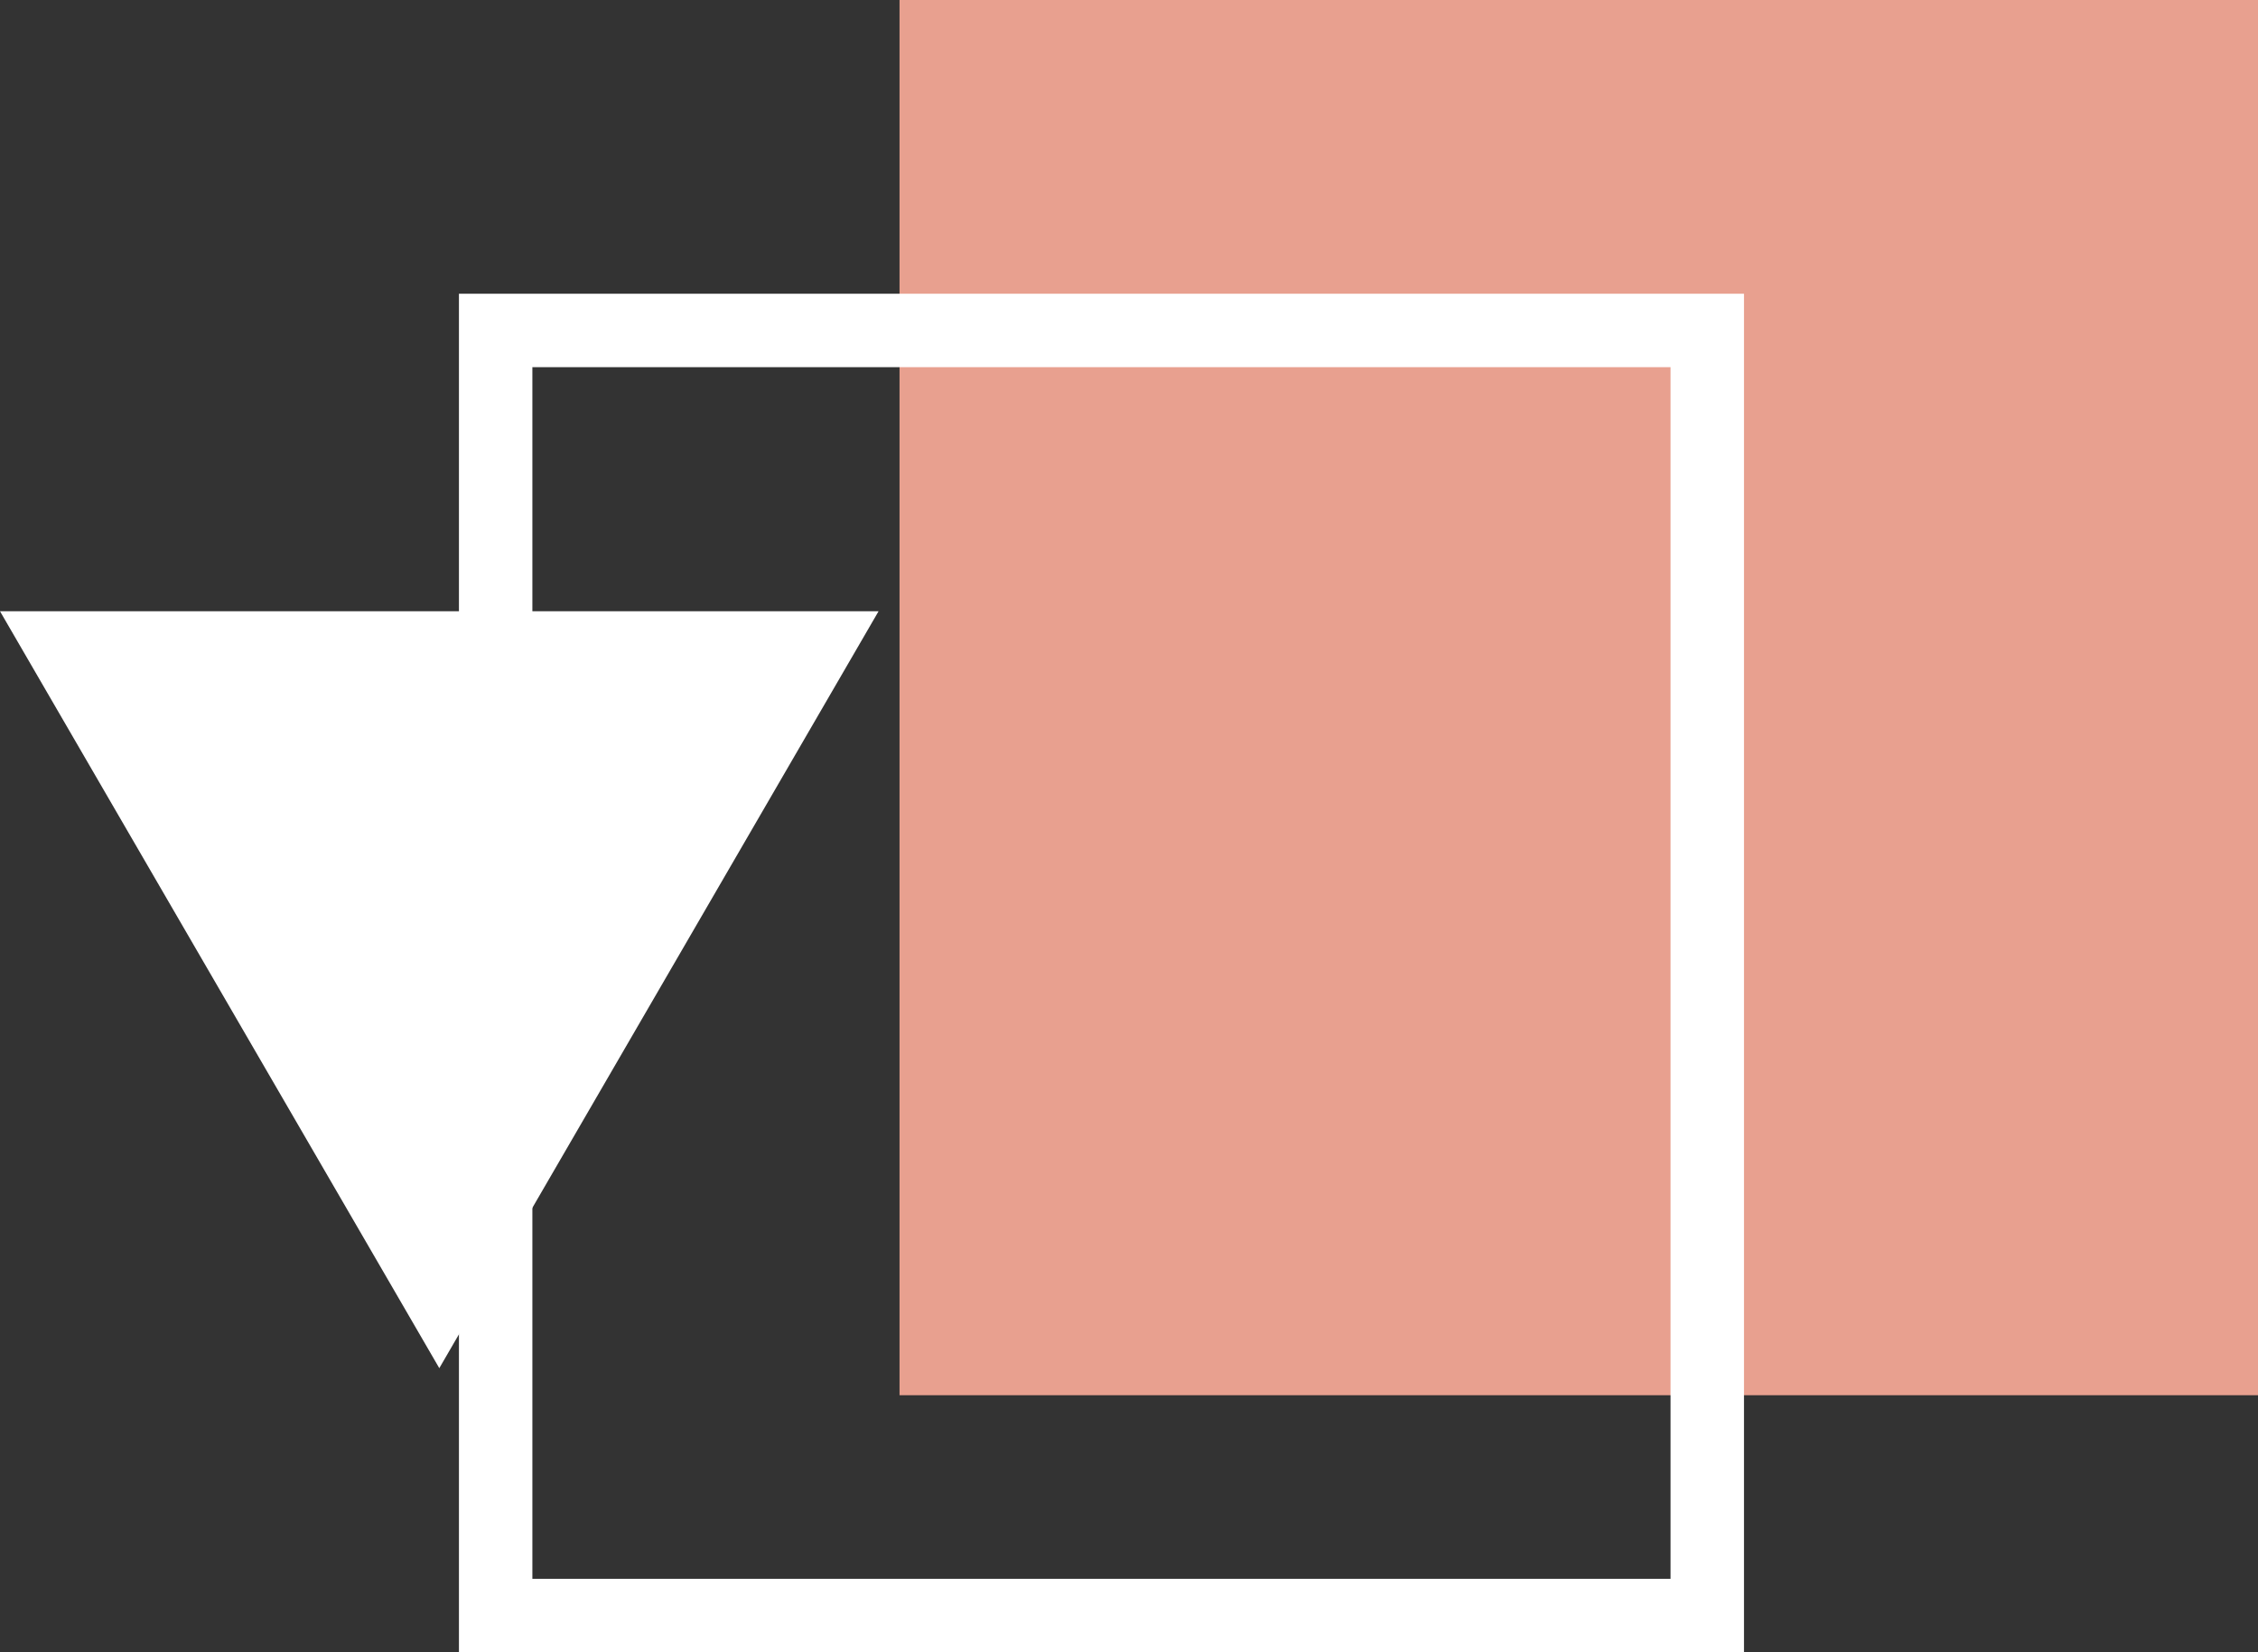
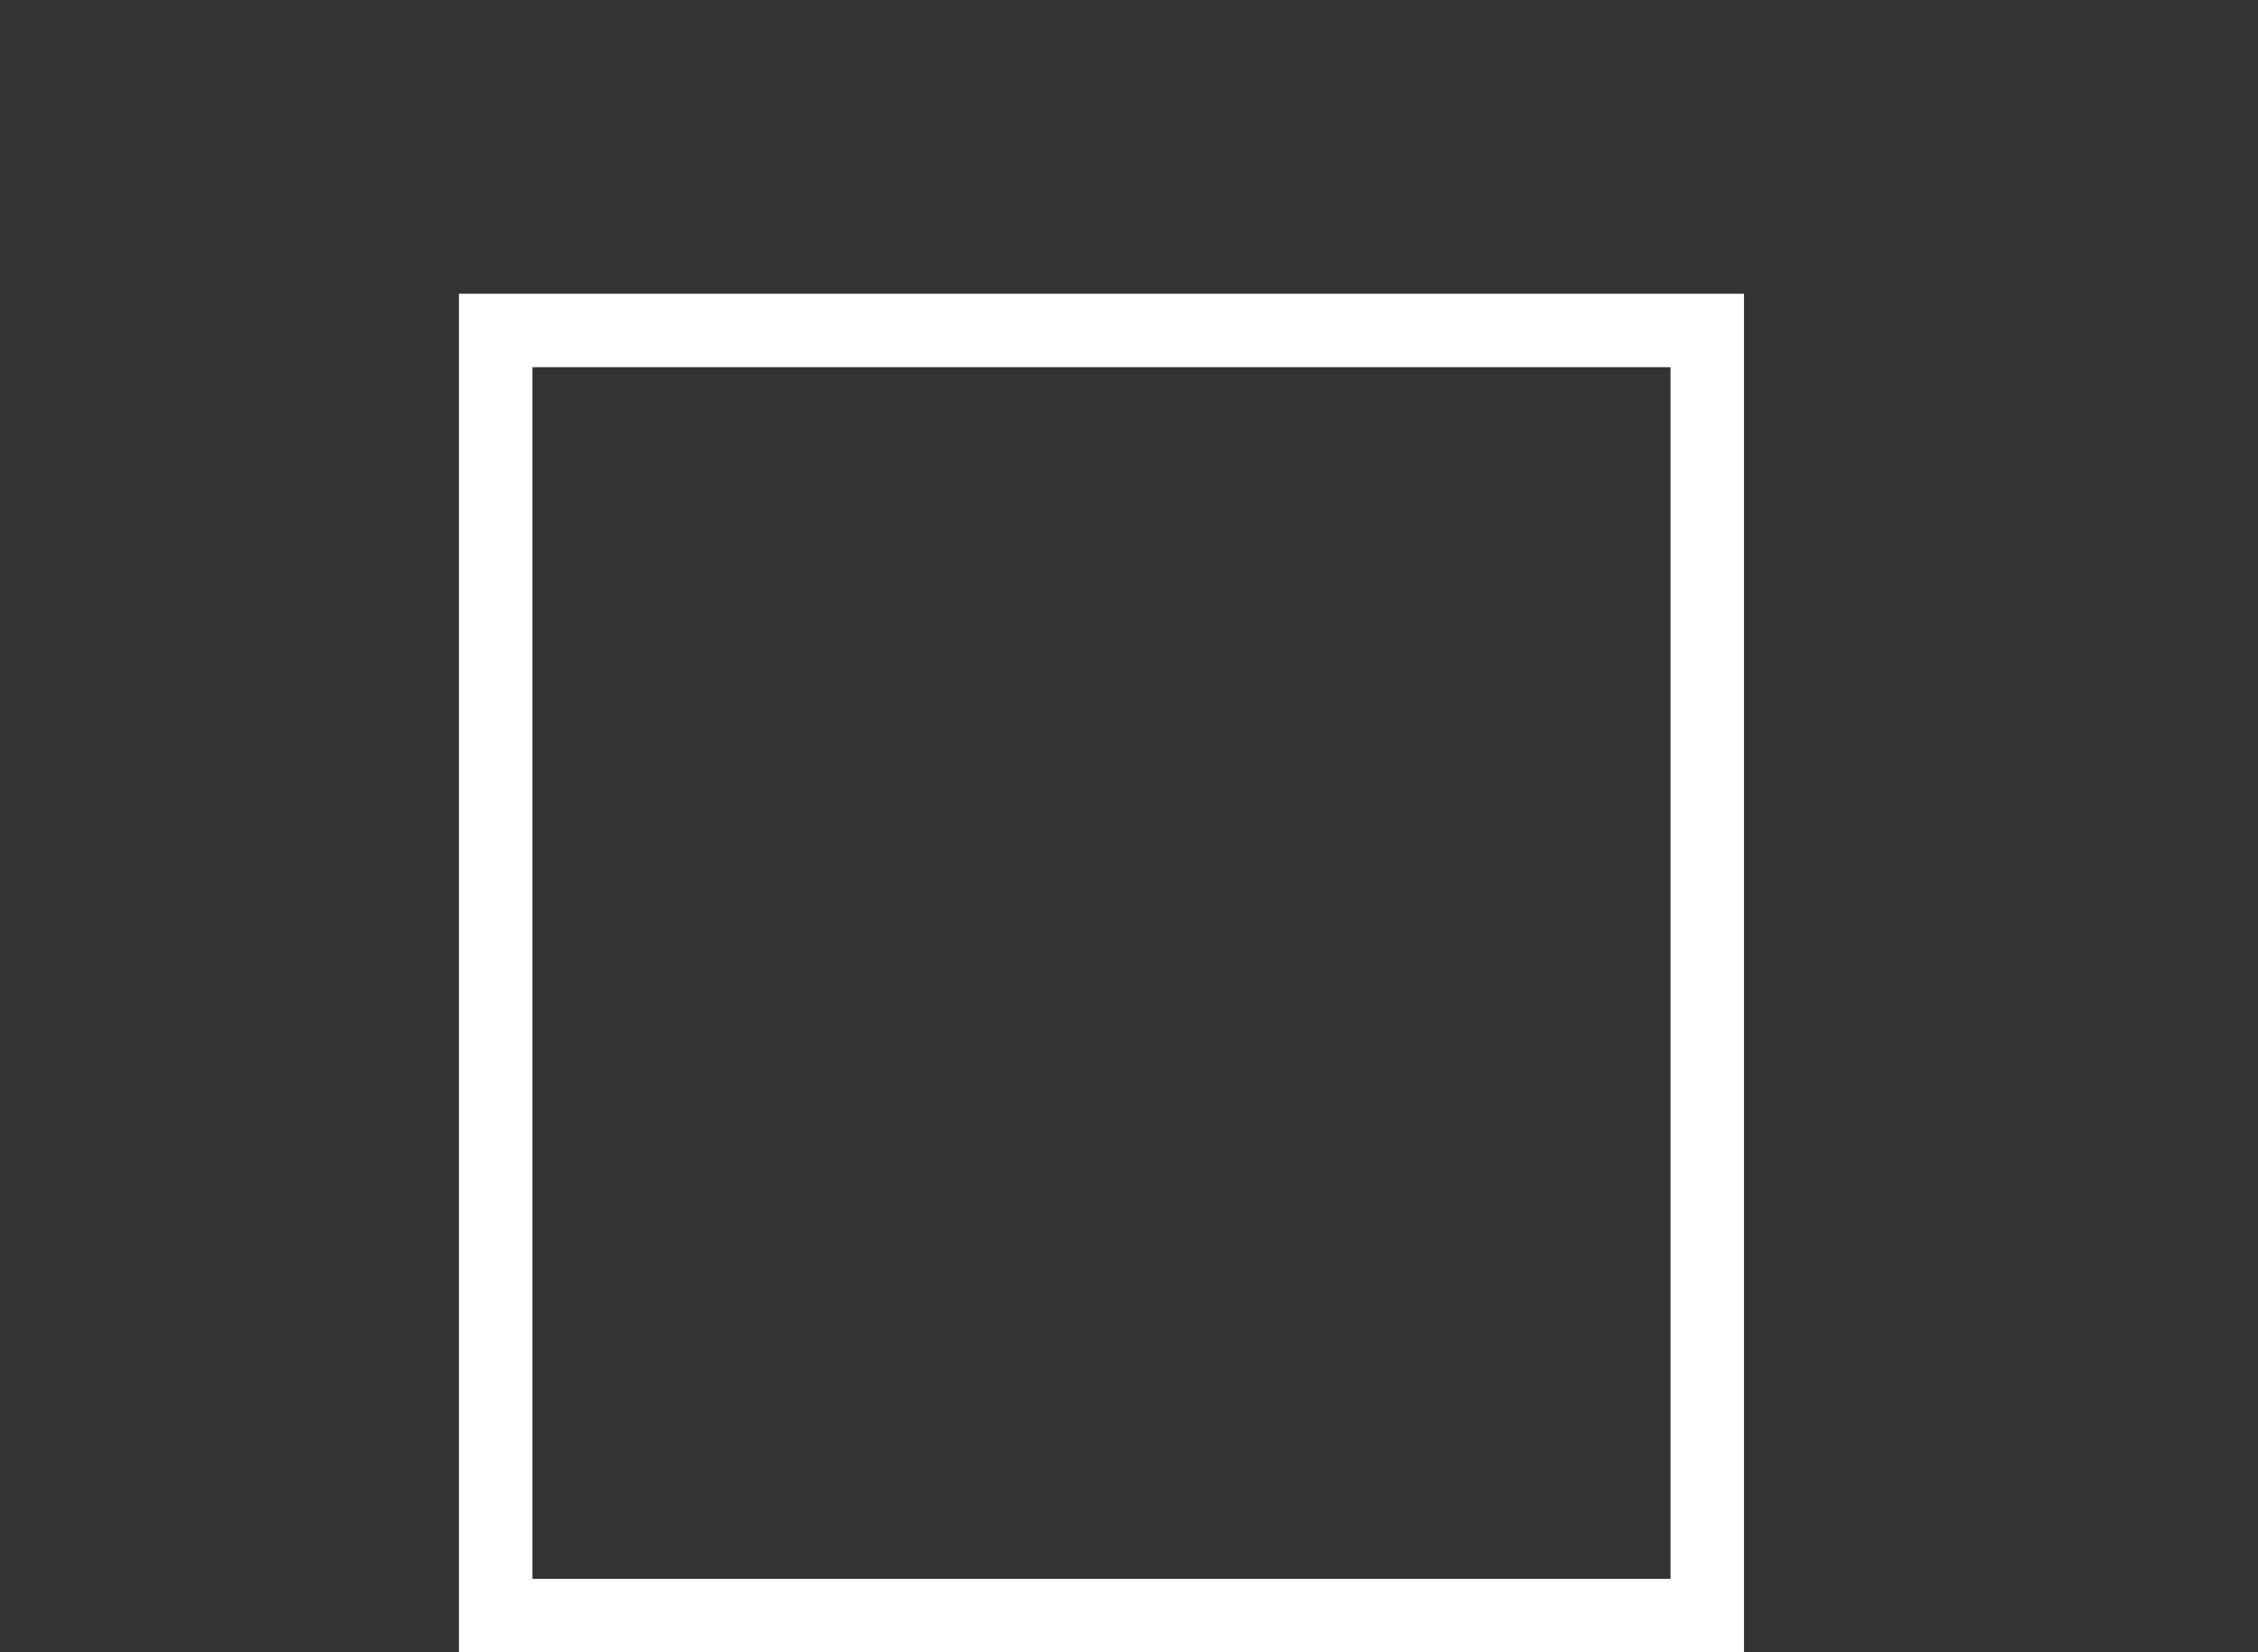
<svg xmlns="http://www.w3.org/2000/svg" width="61.5" height="45" viewBox="0 0 61.5 45">
  <rect x="0" y="0" width="61.5" height="45" fill="#333333" stroke="none" />
  <g id="Group_157" data-name="Group 157" transform="translate(0 0.429)">
    <g id="Group_128" data-name="Group 128" transform="translate(0 0)">
-       <rect id="Rectangle_89" data-name="Rectangle 89" width="37" height="38" transform="translate(24.5 -0.429)" fill="#e8a08f" />
      <g id="Rectangle_90" data-name="Rectangle 90" transform="translate(12.5 7.571)" fill="none" stroke="#fff" stroke-width="2">
-         <rect width="35" height="37" stroke="none" />
        <rect x="1" y="1" width="33" height="35" fill="none" />
      </g>
-       <path id="Polygon_5" data-name="Polygon 5" d="M11.964,0,23.929,20.615H0Z" transform="translate(23.929 36.834) rotate(180)" fill="#fff" />
+       <path id="Polygon_5" data-name="Polygon 5" d="M11.964,0,23.929,20.615Z" transform="translate(23.929 36.834) rotate(180)" fill="#fff" />
    </g>
  </g>
</svg>